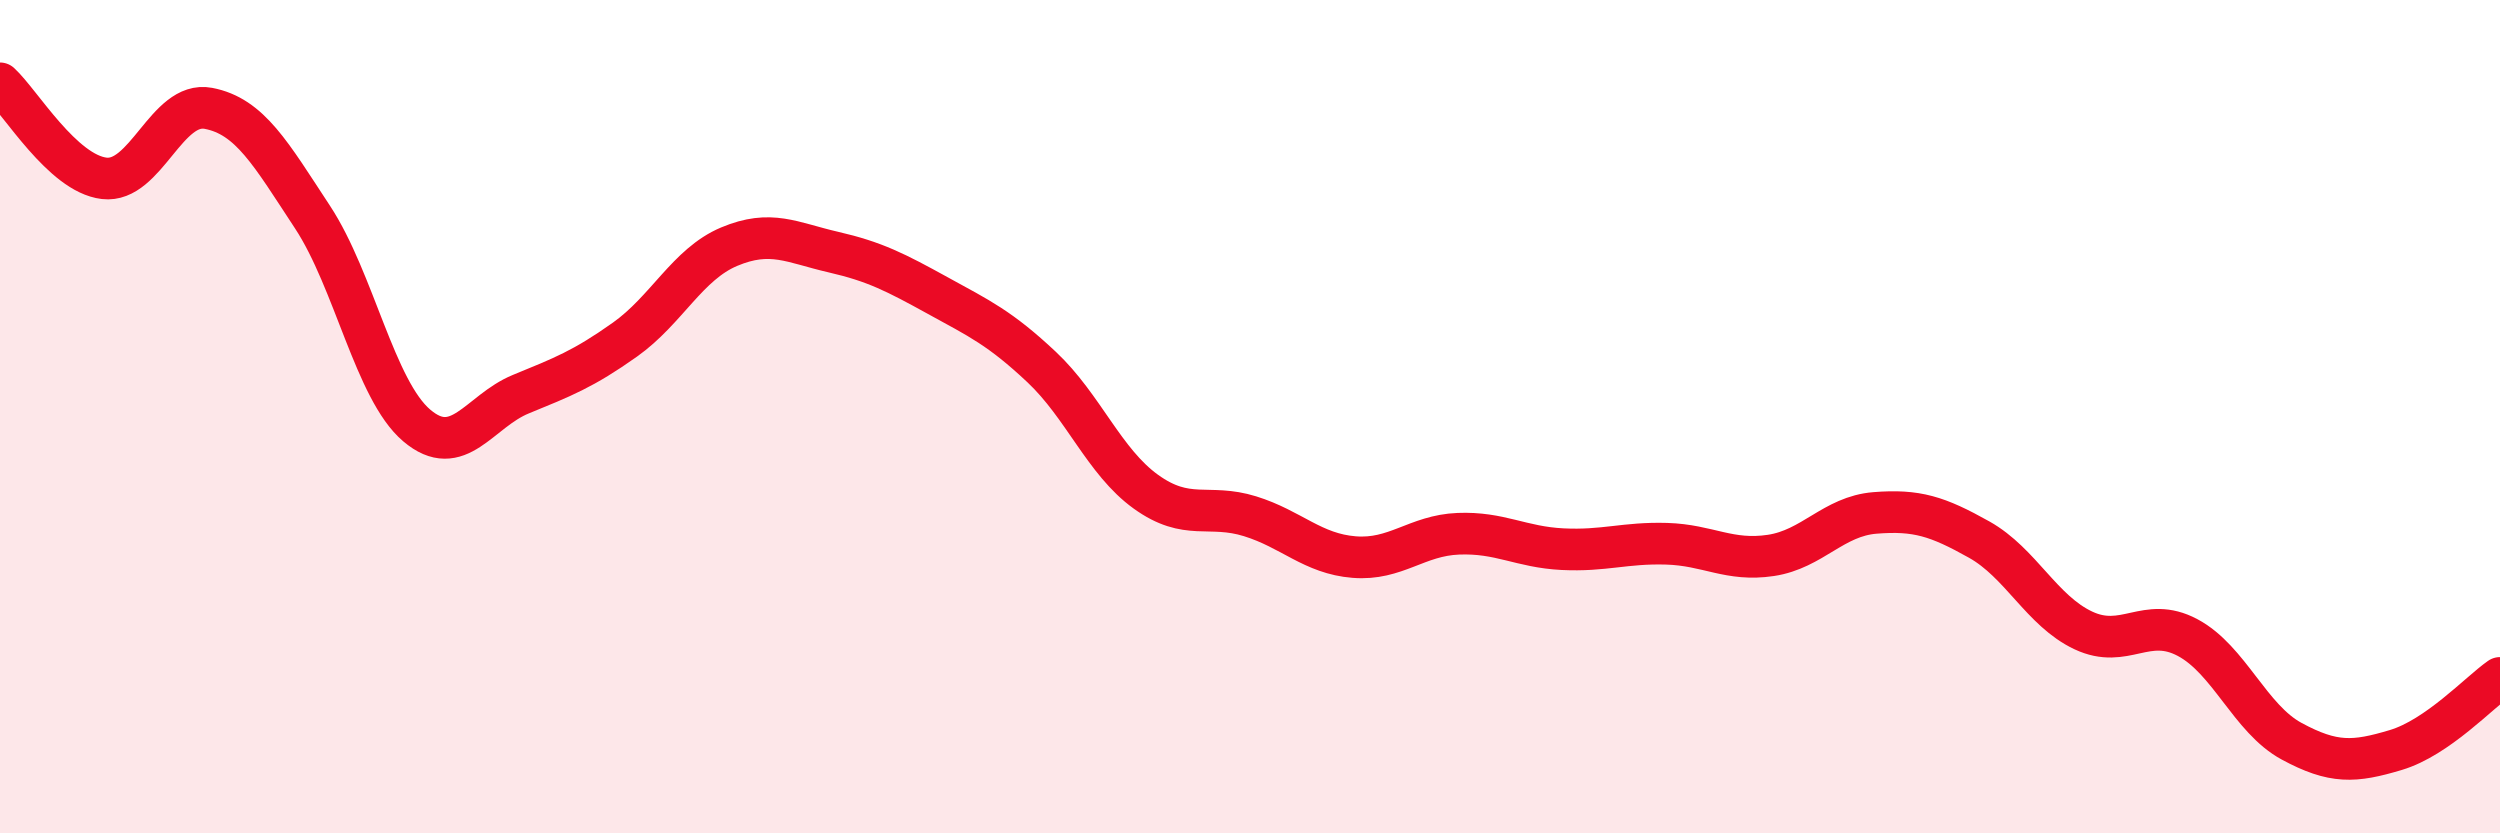
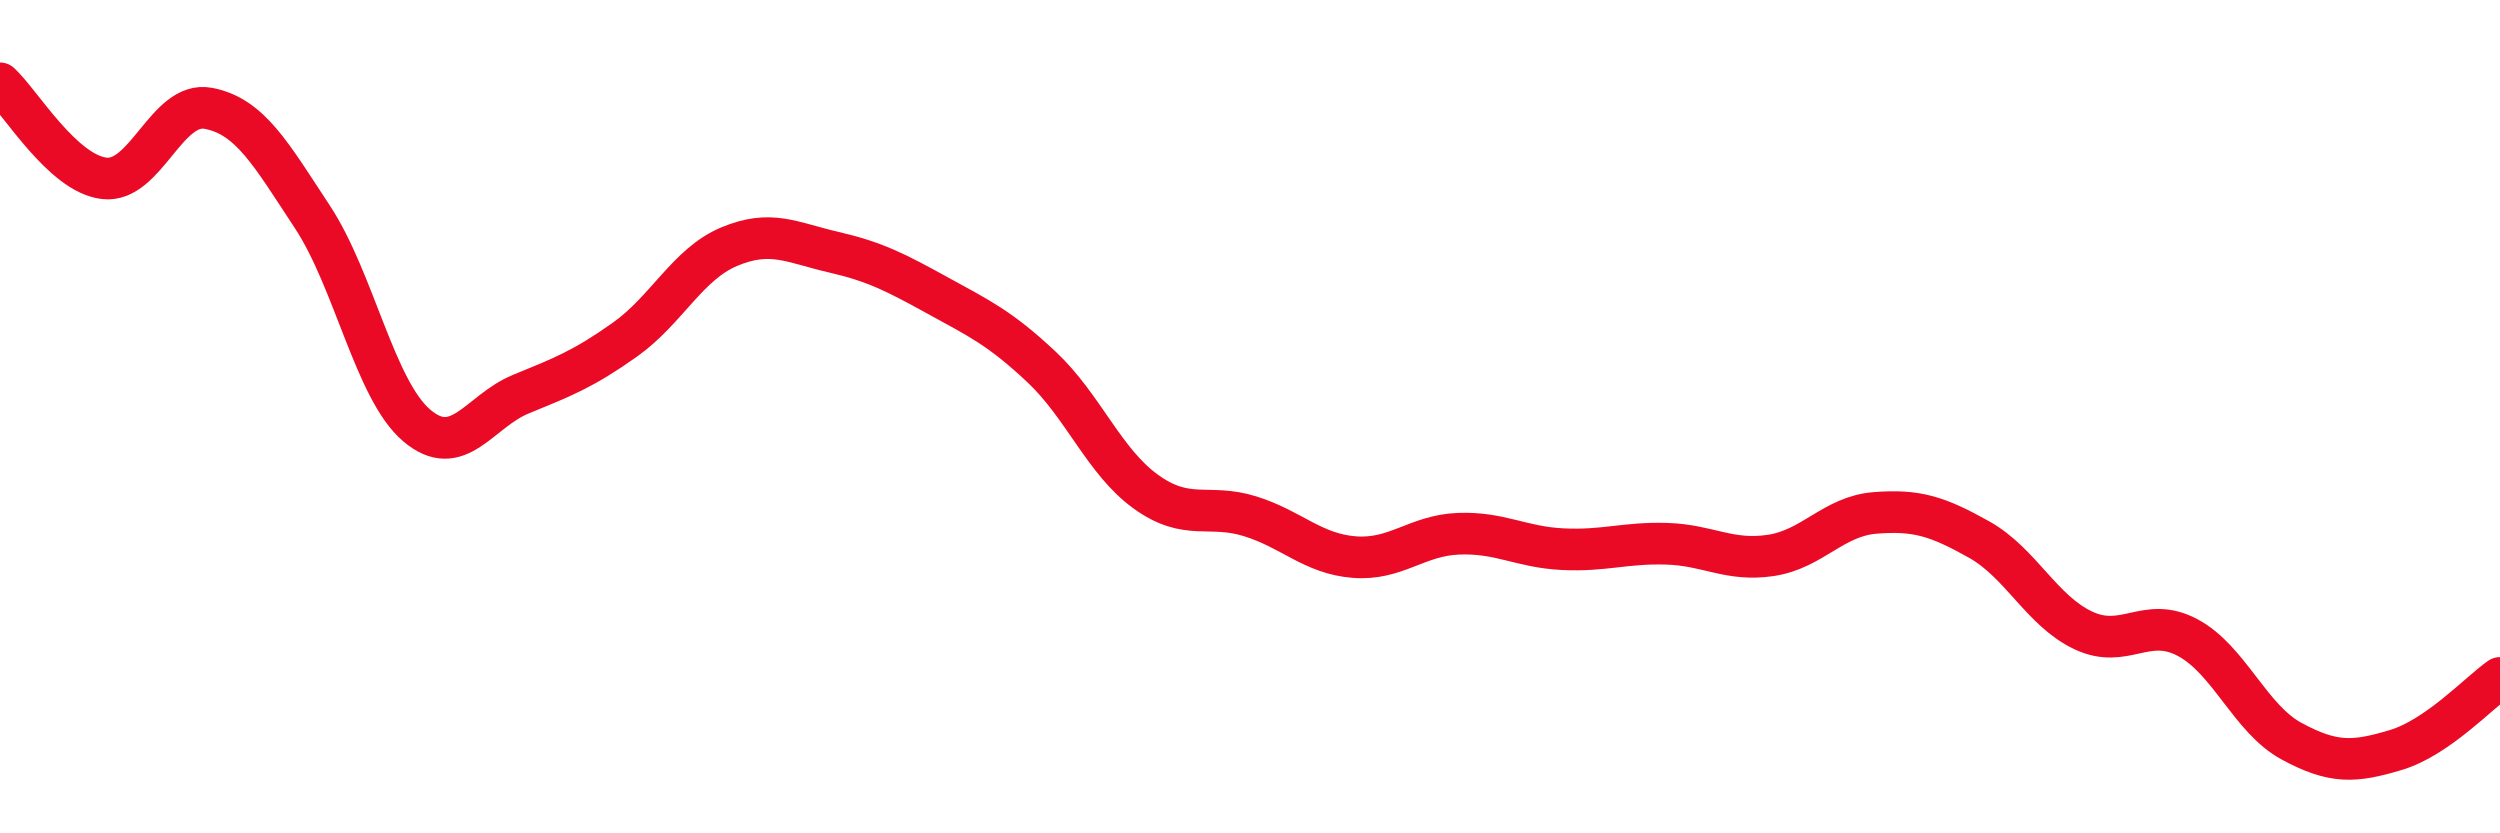
<svg xmlns="http://www.w3.org/2000/svg" width="60" height="20" viewBox="0 0 60 20">
-   <path d="M 0,2 C 0.5,2.46 1.5,4.16 2.5,4.28 C 3.5,4.4 4,2.41 5,2.6 C 6,2.79 6.5,3.69 7.5,5.21 C 8.5,6.73 9,9.36 10,10.21 C 11,11.06 11.5,9.87 12.5,9.46 C 13.5,9.05 14,8.86 15,8.15 C 16,7.44 16.5,6.34 17.5,5.92 C 18.5,5.5 19,5.82 20,6.05 C 21,6.28 21.5,6.54 22.5,7.09 C 23.5,7.64 24,7.87 25,8.81 C 26,9.75 26.5,11.08 27.5,11.8 C 28.5,12.52 29,12.08 30,12.39 C 31,12.7 31.5,13.29 32.5,13.37 C 33.5,13.45 34,12.85 35,12.81 C 36,12.77 36.5,13.13 37.5,13.18 C 38.5,13.23 39,13.02 40,13.05 C 41,13.08 41.5,13.48 42.5,13.33 C 43.5,13.18 44,12.39 45,12.31 C 46,12.23 46.5,12.39 47.5,12.95 C 48.5,13.51 49,14.66 50,15.13 C 51,15.6 51.5,14.77 52.5,15.3 C 53.5,15.83 54,17.25 55,17.79 C 56,18.33 56.5,18.3 57.5,18 C 58.5,17.7 59.5,16.62 60,16.27L60 20L0 20Z" fill="#EB0A25" opacity="0.1" stroke-linecap="round" stroke-linejoin="round" />
  <path d="M 0,2 C 0.5,2.46 1.5,4.16 2.5,4.28 C 3.5,4.4 4,2.41 5,2.6 C 6,2.79 6.5,3.69 7.5,5.21 C 8.5,6.73 9,9.36 10,10.21 C 11,11.06 11.5,9.87 12.5,9.46 C 13.5,9.05 14,8.86 15,8.15 C 16,7.44 16.5,6.34 17.5,5.92 C 18.5,5.5 19,5.82 20,6.05 C 21,6.28 21.5,6.54 22.5,7.09 C 23.5,7.64 24,7.87 25,8.81 C 26,9.75 26.5,11.08 27.5,11.8 C 28.5,12.52 29,12.08 30,12.39 C 31,12.7 31.5,13.29 32.5,13.37 C 33.5,13.45 34,12.85 35,12.81 C 36,12.77 36.5,13.13 37.5,13.18 C 38.5,13.23 39,13.02 40,13.05 C 41,13.08 41.5,13.48 42.5,13.33 C 43.5,13.18 44,12.39 45,12.31 C 46,12.23 46.5,12.39 47.5,12.95 C 48.5,13.51 49,14.66 50,15.13 C 51,15.6 51.5,14.77 52.5,15.3 C 53.5,15.83 54,17.25 55,17.79 C 56,18.33 56.5,18.3 57.5,18 C 58.5,17.7 59.5,16.62 60,16.27" stroke="#EB0A25" stroke-width="1" fill="none" stroke-linecap="round" stroke-linejoin="round" />
</svg>